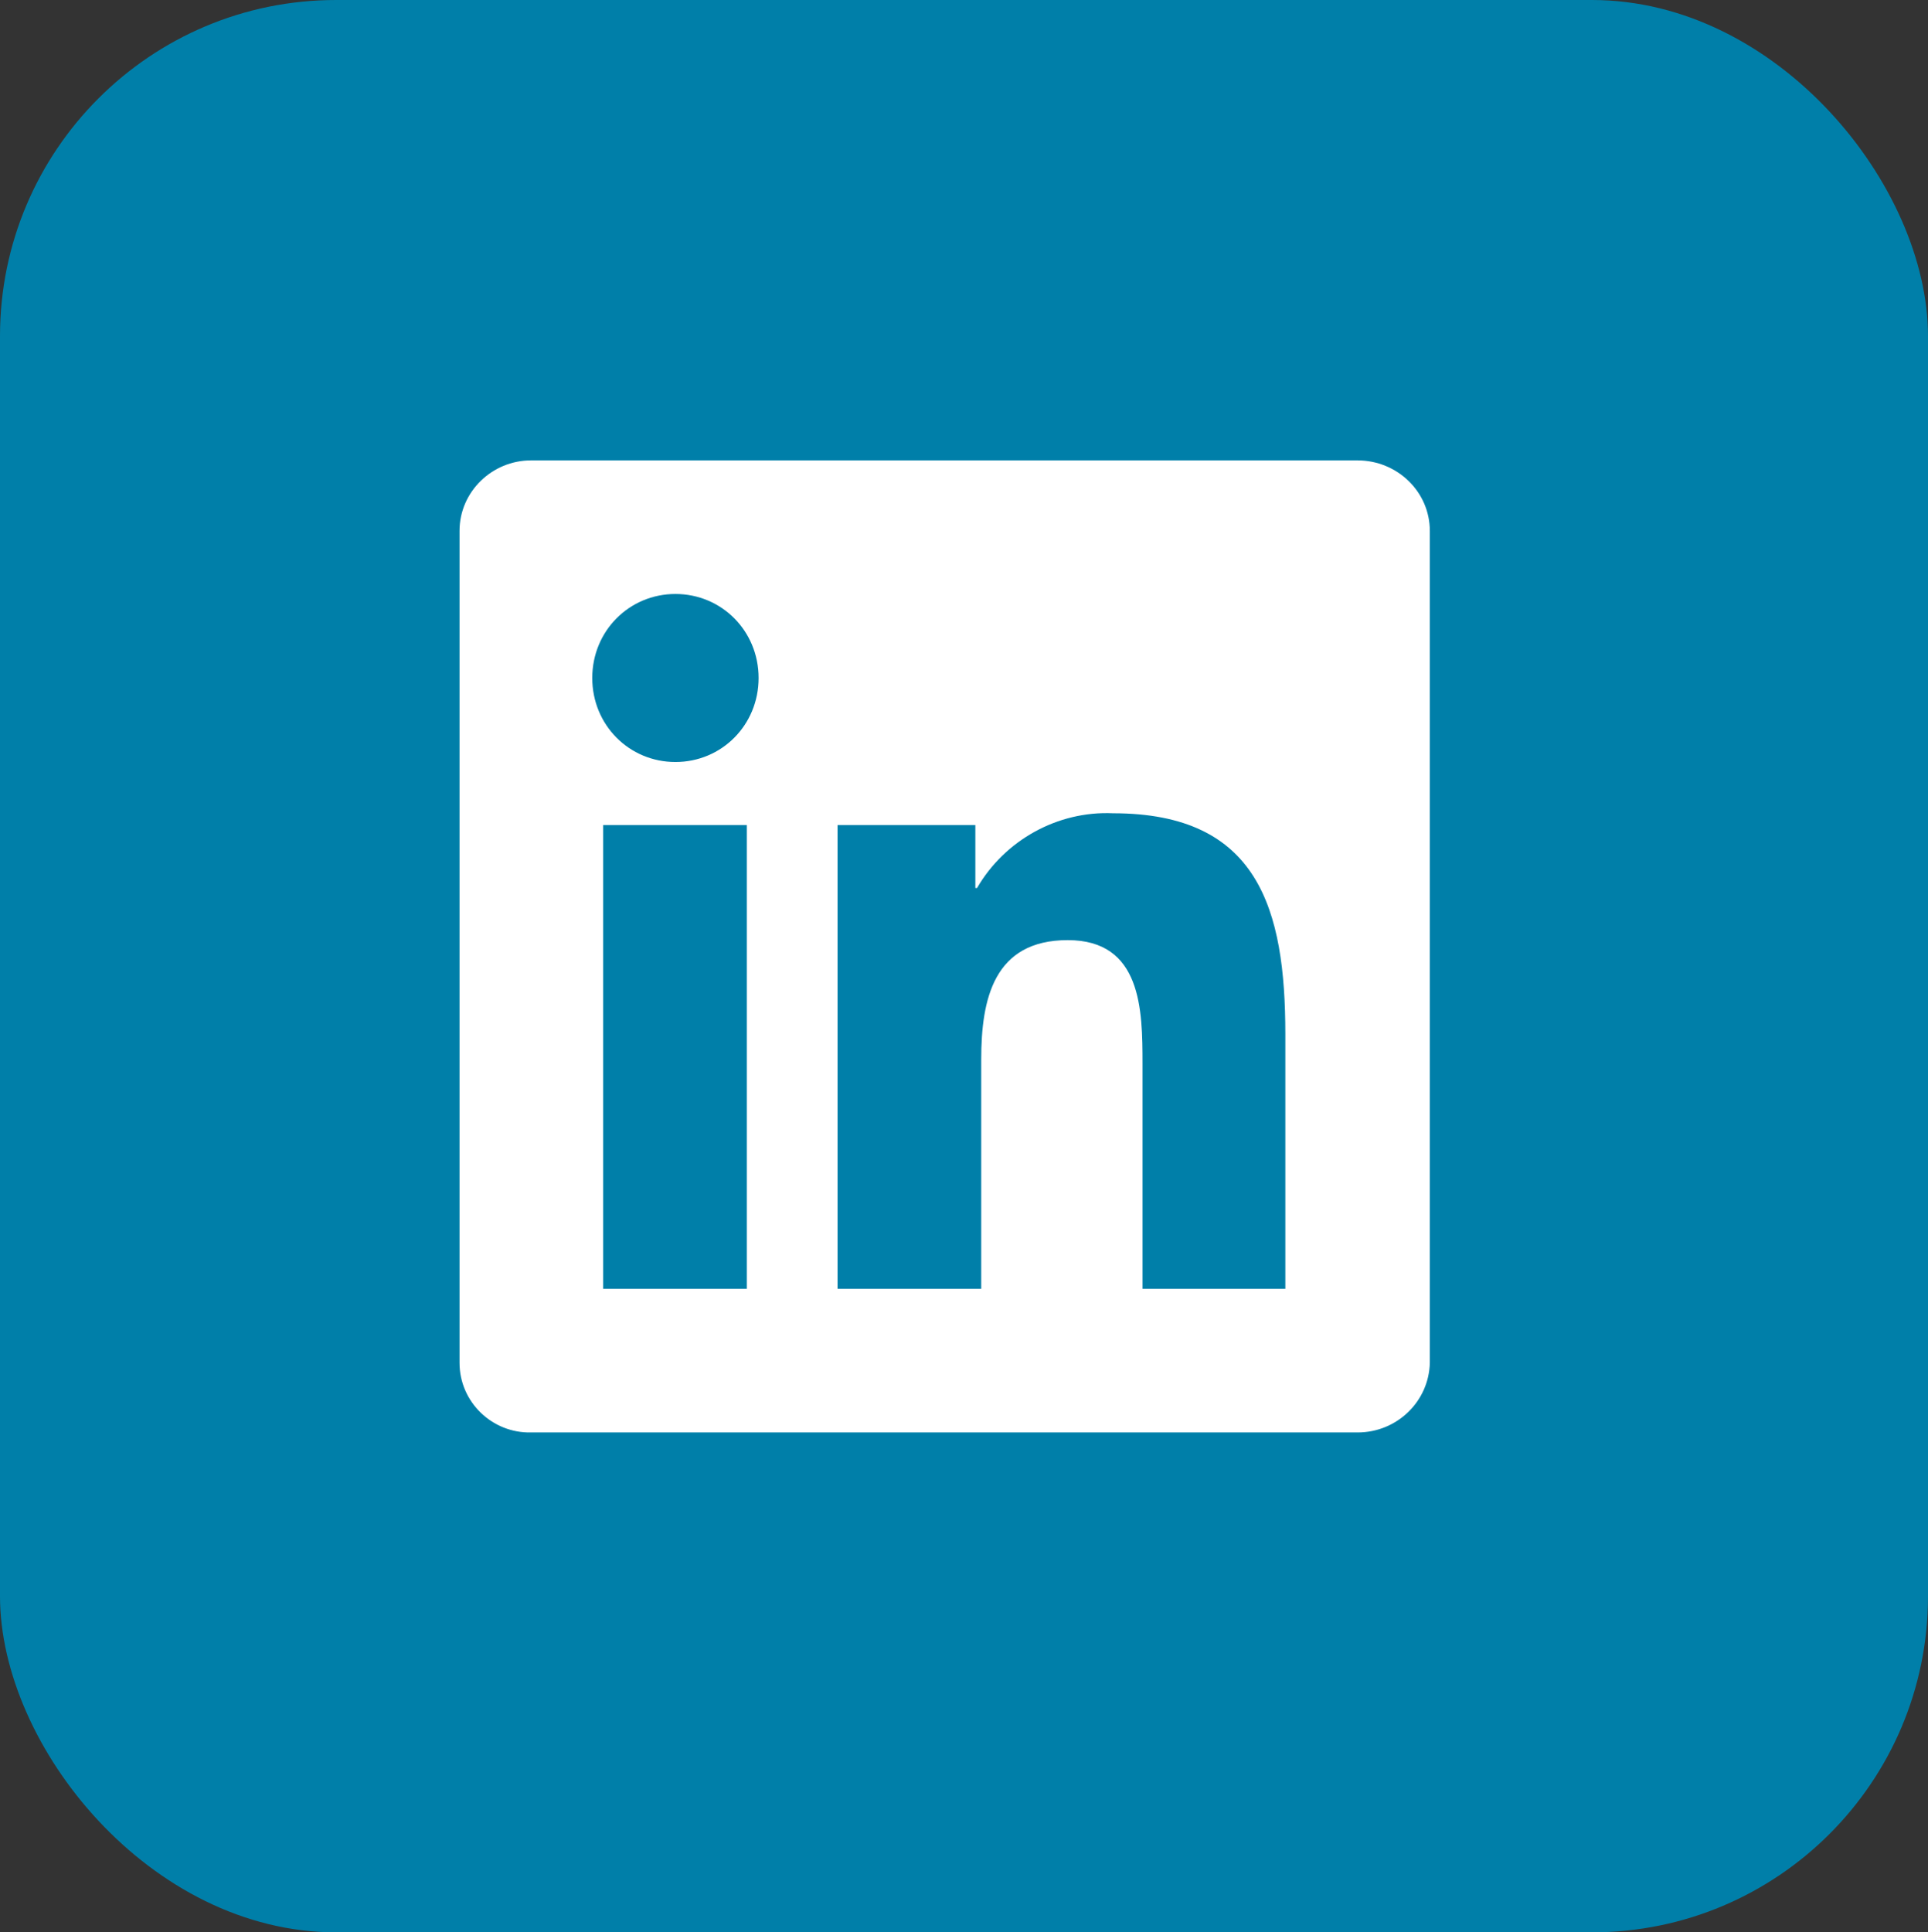
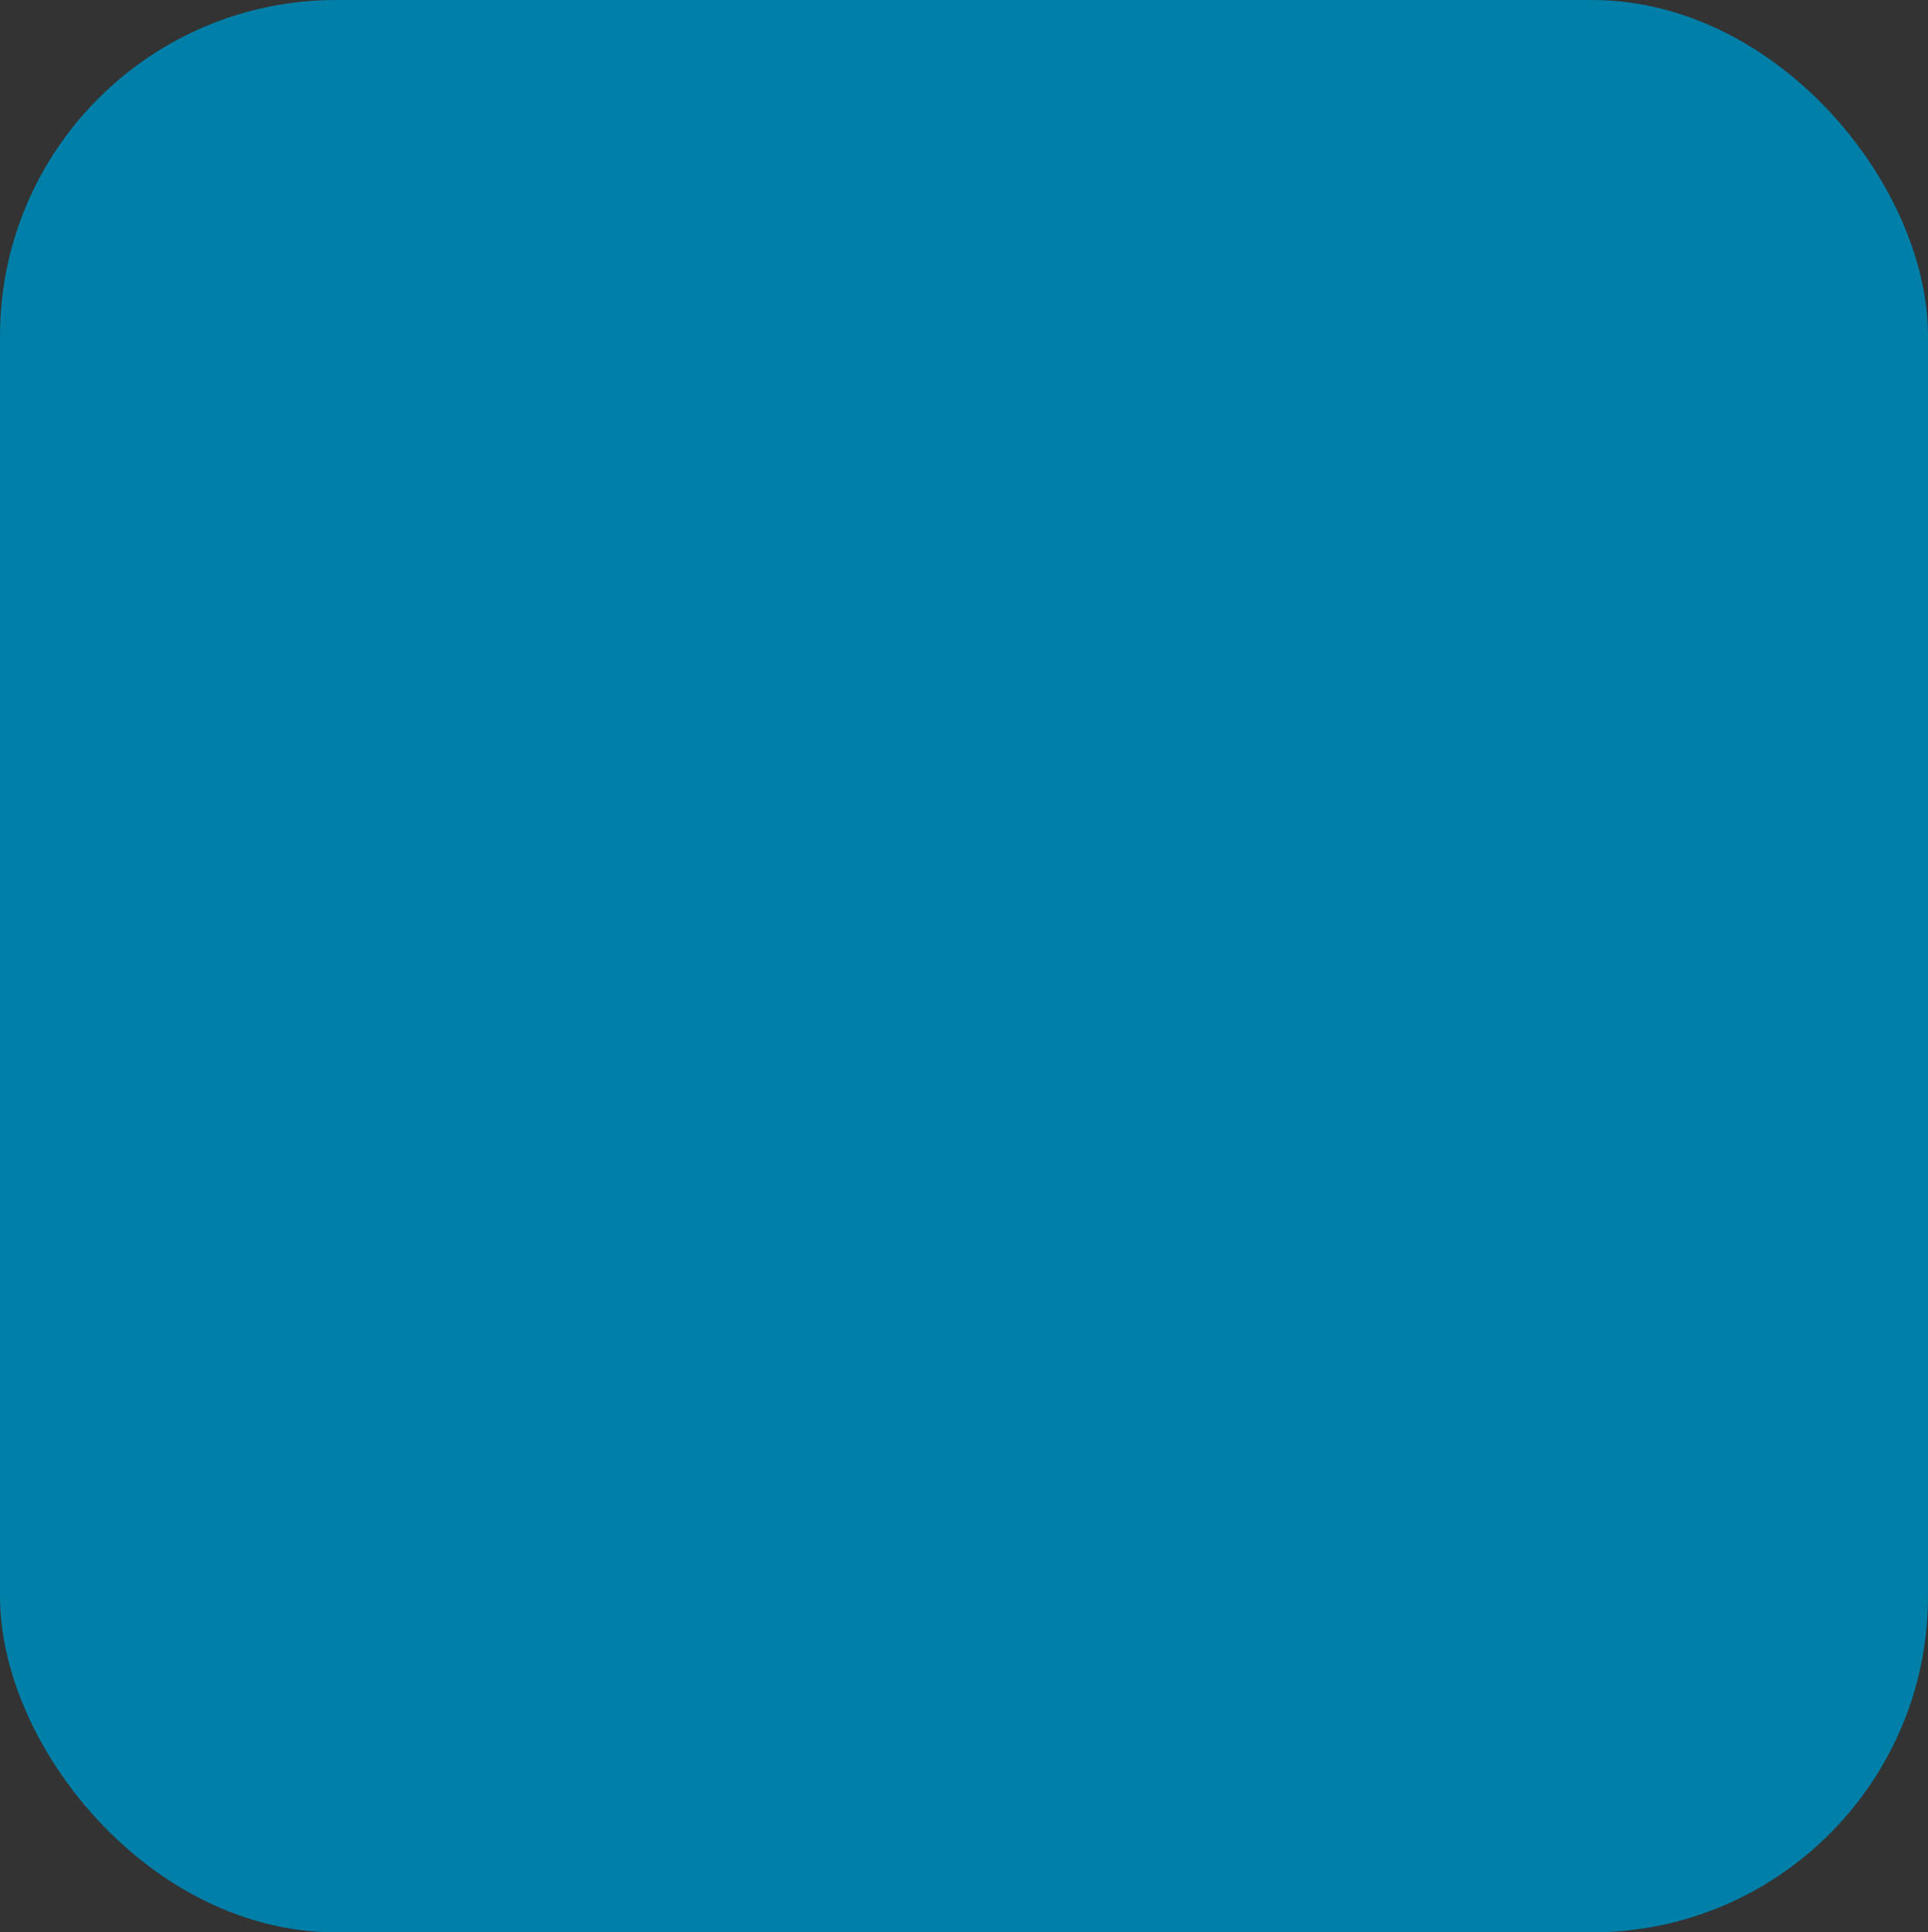
<svg xmlns="http://www.w3.org/2000/svg" id="Layer_2" viewBox="0 0 22.95 23">
  <rect x="0" y="0" width="22.95" height="23" fill="#333333" stroke="none" />
  <defs>
    <style>.cls-1{fill:#007fa9;}.cls-1,.cls-2{stroke-width:0px;}.cls-2{fill:#fff;}</style>
  </defs>
  <g id="Layer_1-2">
    <rect class="cls-1" width="22.95" height="23" rx="4" ry="4" />
-     <path class="cls-2" d="M16.16,5.48H6.32c-.46,0-.85.37-.85.84v9.9c0,.47.39.84.85.83h9.84c.47,0,.85-.37.86-.83V6.32c0-.47-.39-.84-.86-.84M8.89,15.34h-1.71v-5.52h1.71v5.52ZM8.04,9.07c-.55,0-.99-.44-.99-1s.44-1,.99-1,.99.44.99,1-.44,1-.99,1ZM15.31,15.34h-1.71v-2.68c0-.64-.01-1.47-.89-1.47s-1.03.7-1.03,1.42v2.73h-1.71v-5.52h1.64v.75h.02c.33-.57.96-.92,1.62-.89,1.73,0,2.05,1.14,2.05,2.63v3.03h0Z" />
  </g>
</svg>